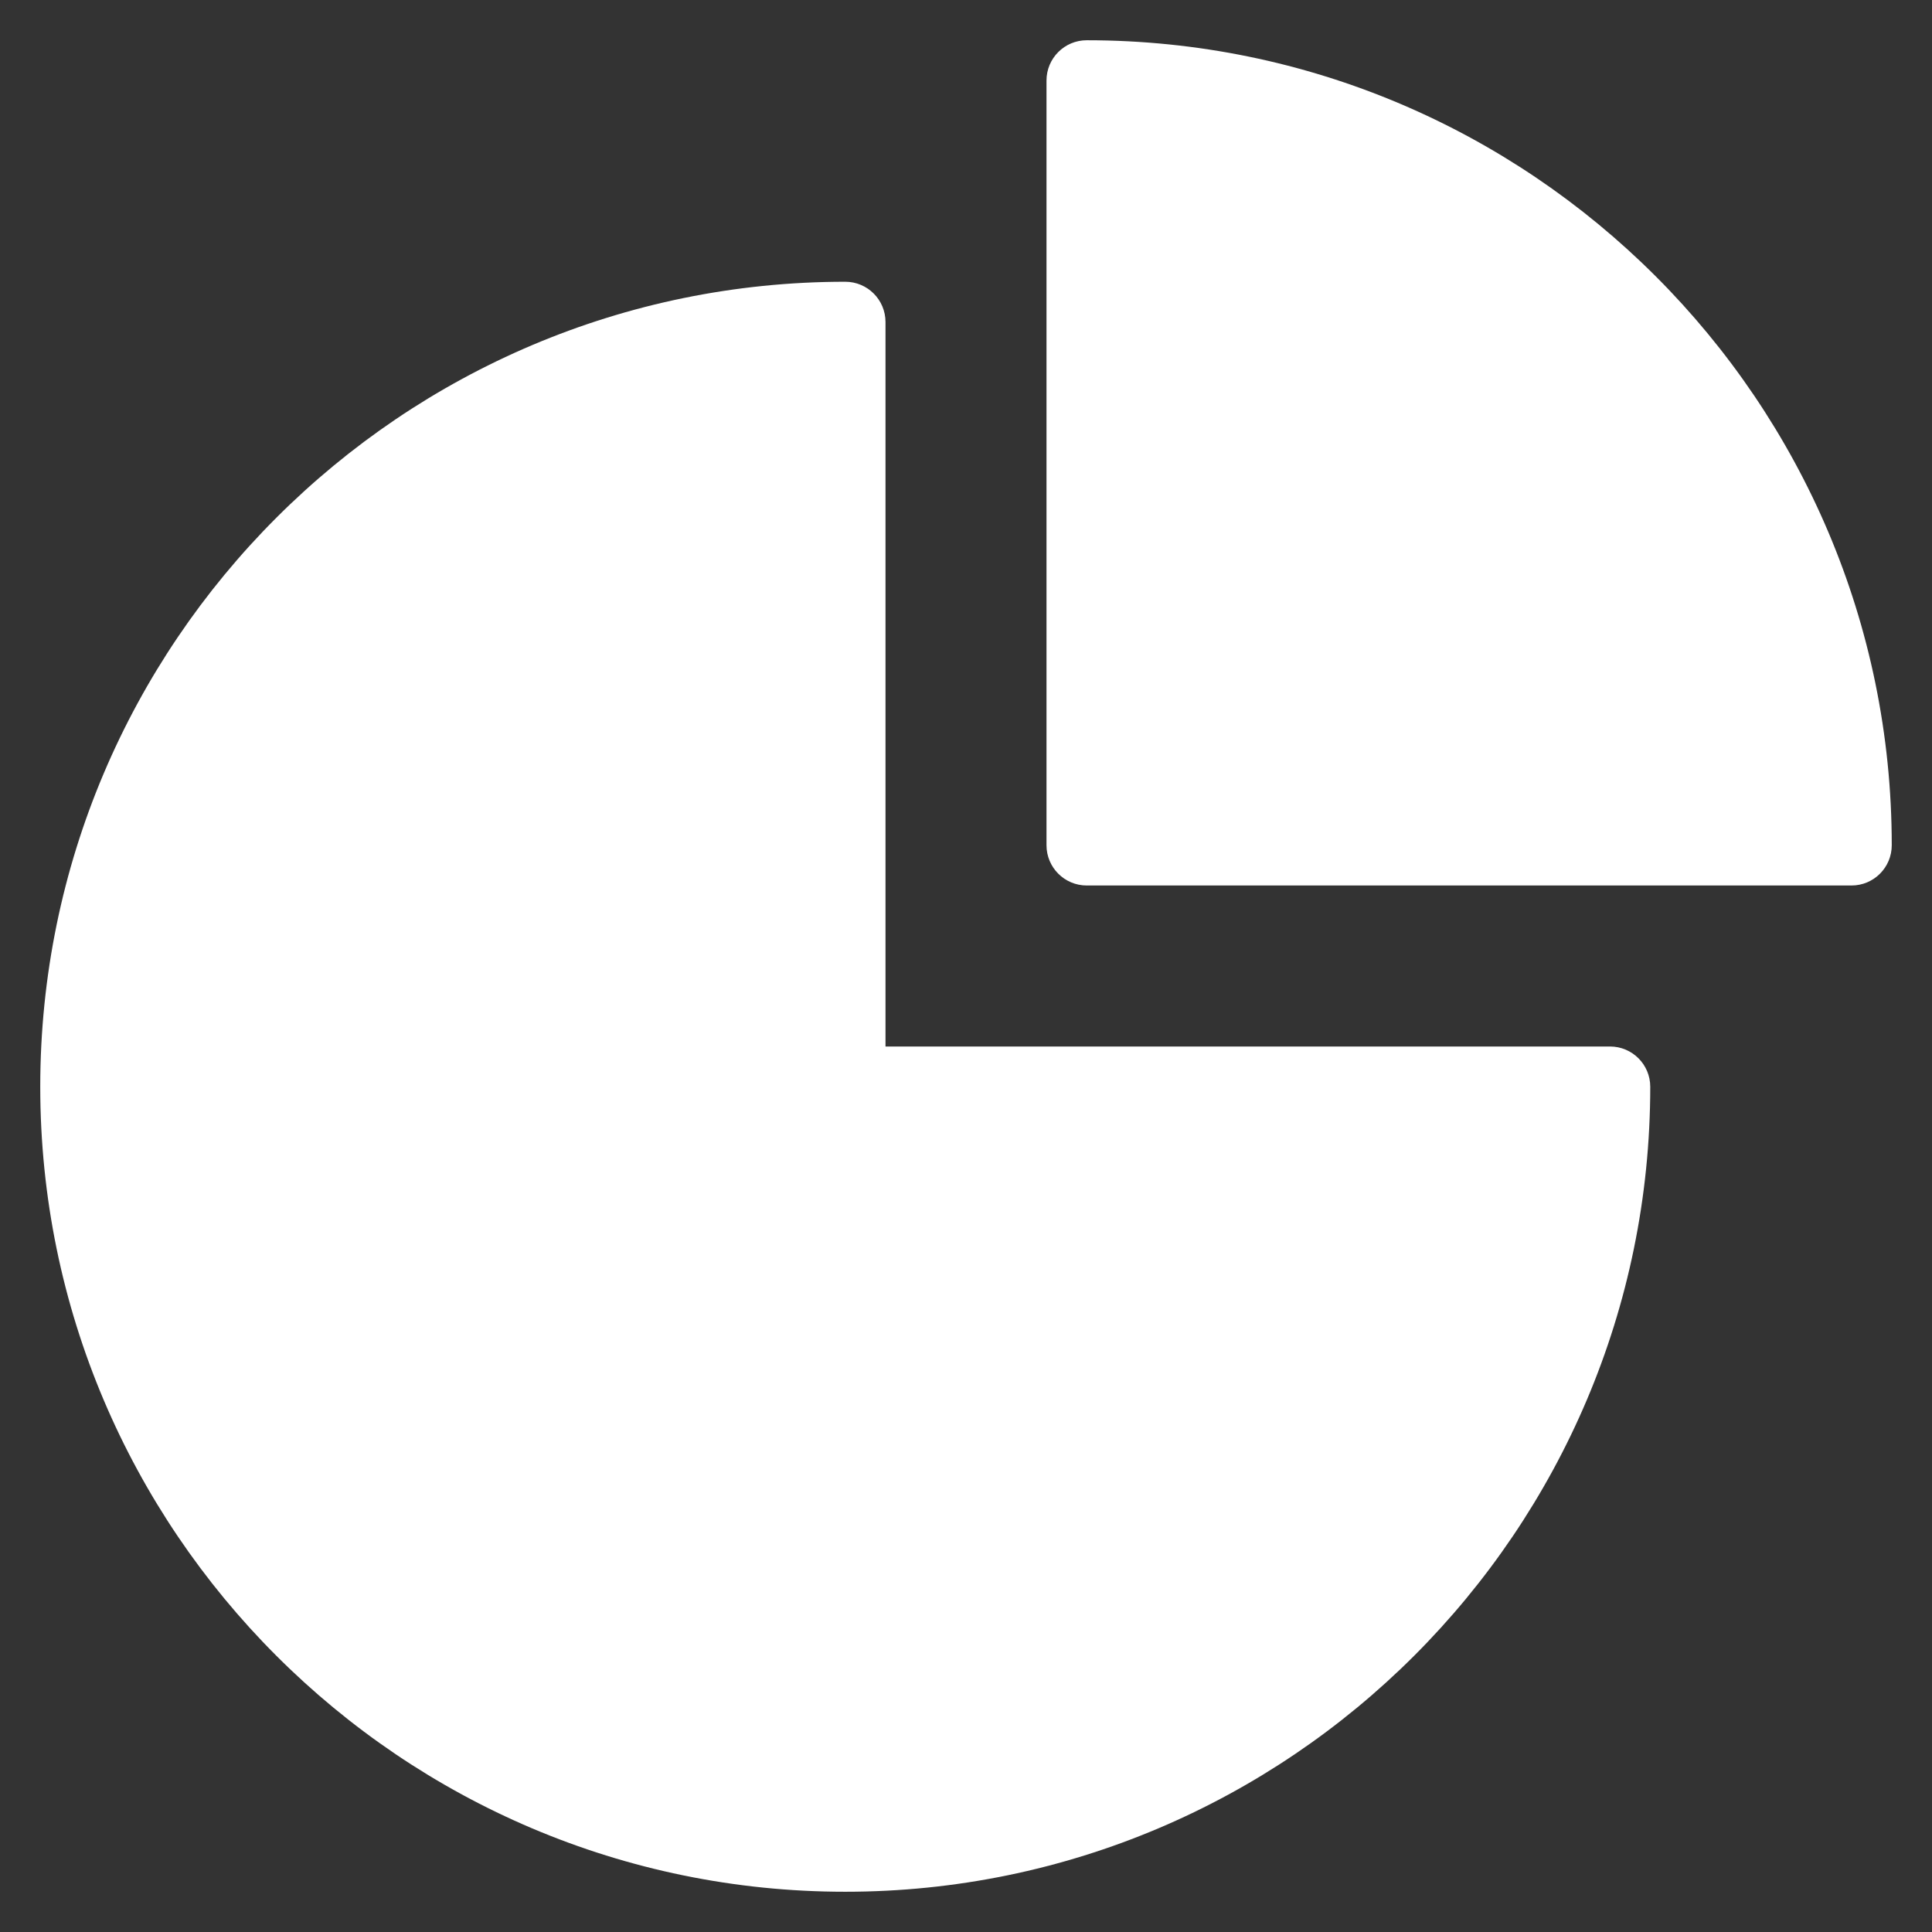
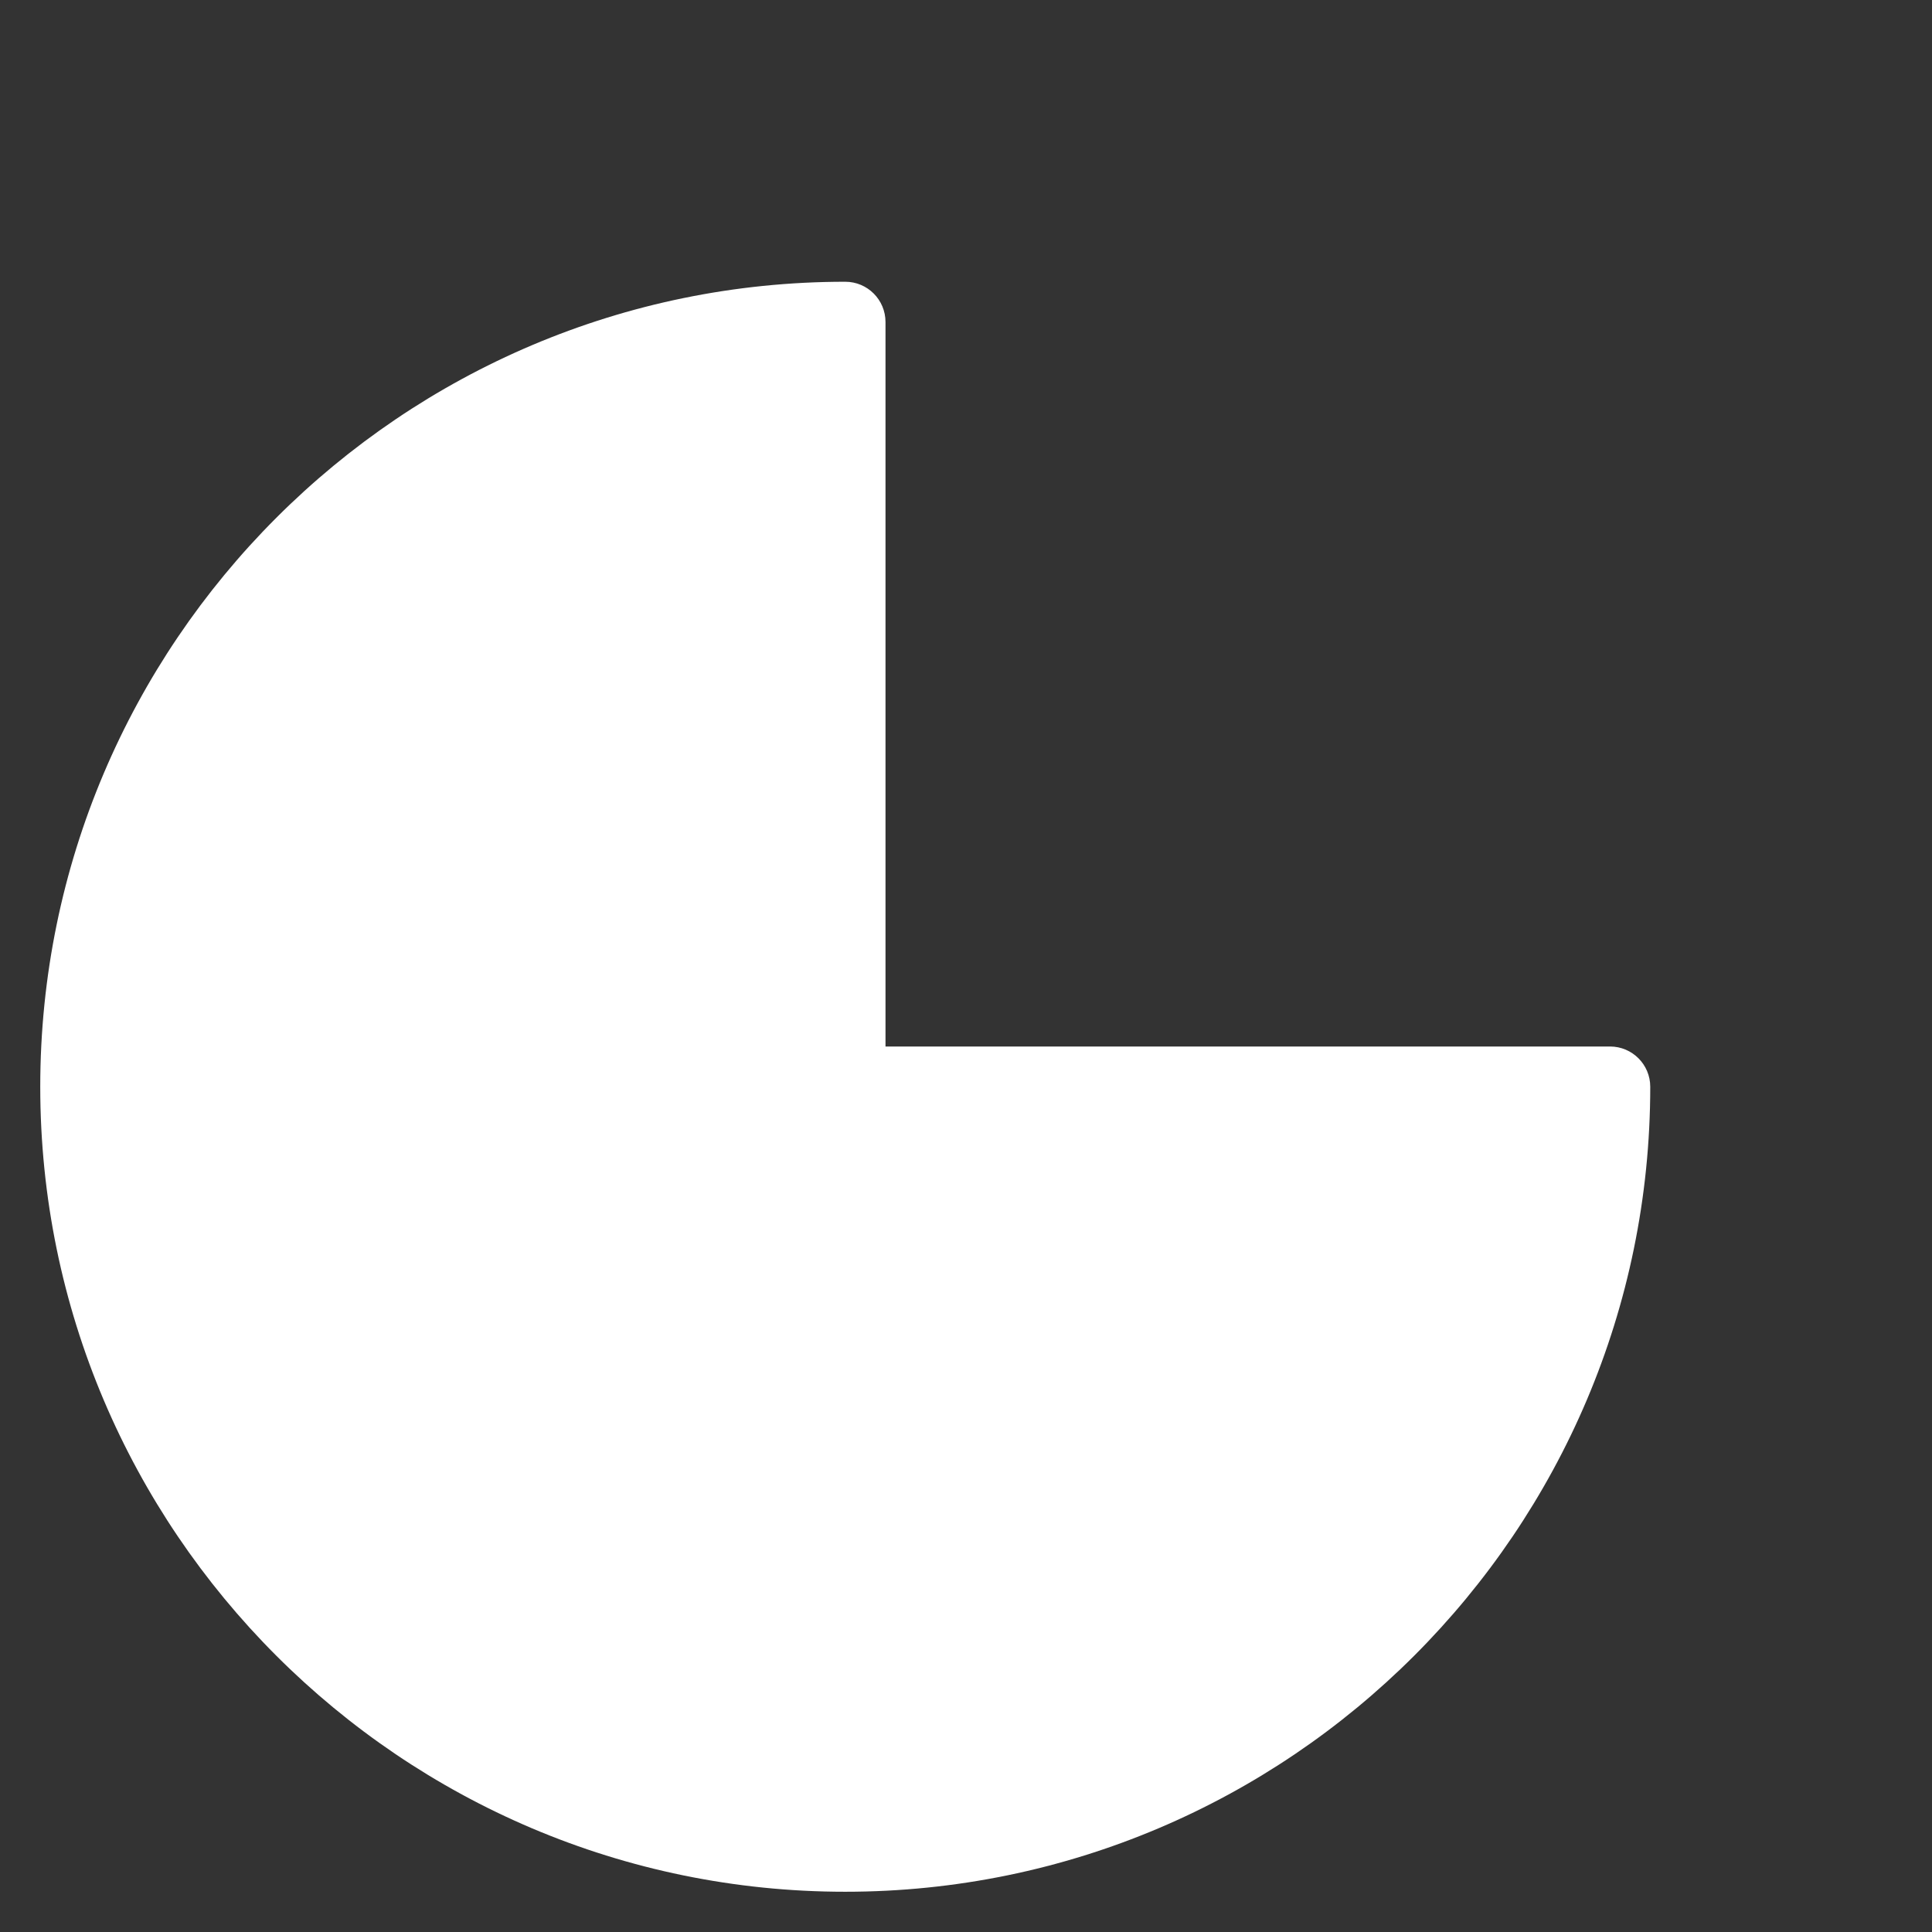
<svg xmlns="http://www.w3.org/2000/svg" width="48" height="48" viewBox="0 0 48 48" fill="none">
  <rect x="0" y="0" width="48" height="48" fill="#333333" stroke="none" />
  <path d="M40 26H22V8C22 7.448 21.553 7 21 7C9.972 7 1 15.972 1 27C1 38.028 9.972 47 21 47C32.028 47 41 38.028 41 27C41 26.448 40.553 26 40 26Z" fill="white" />
-   <path d="M27 1C26.447 1 26 1.448 26 2V21C26 21.552 26.447 22 27 22H46C46.553 22 47 21.552 47 21C47 9.972 38.028 1 27 1Z" fill="white" />
</svg>